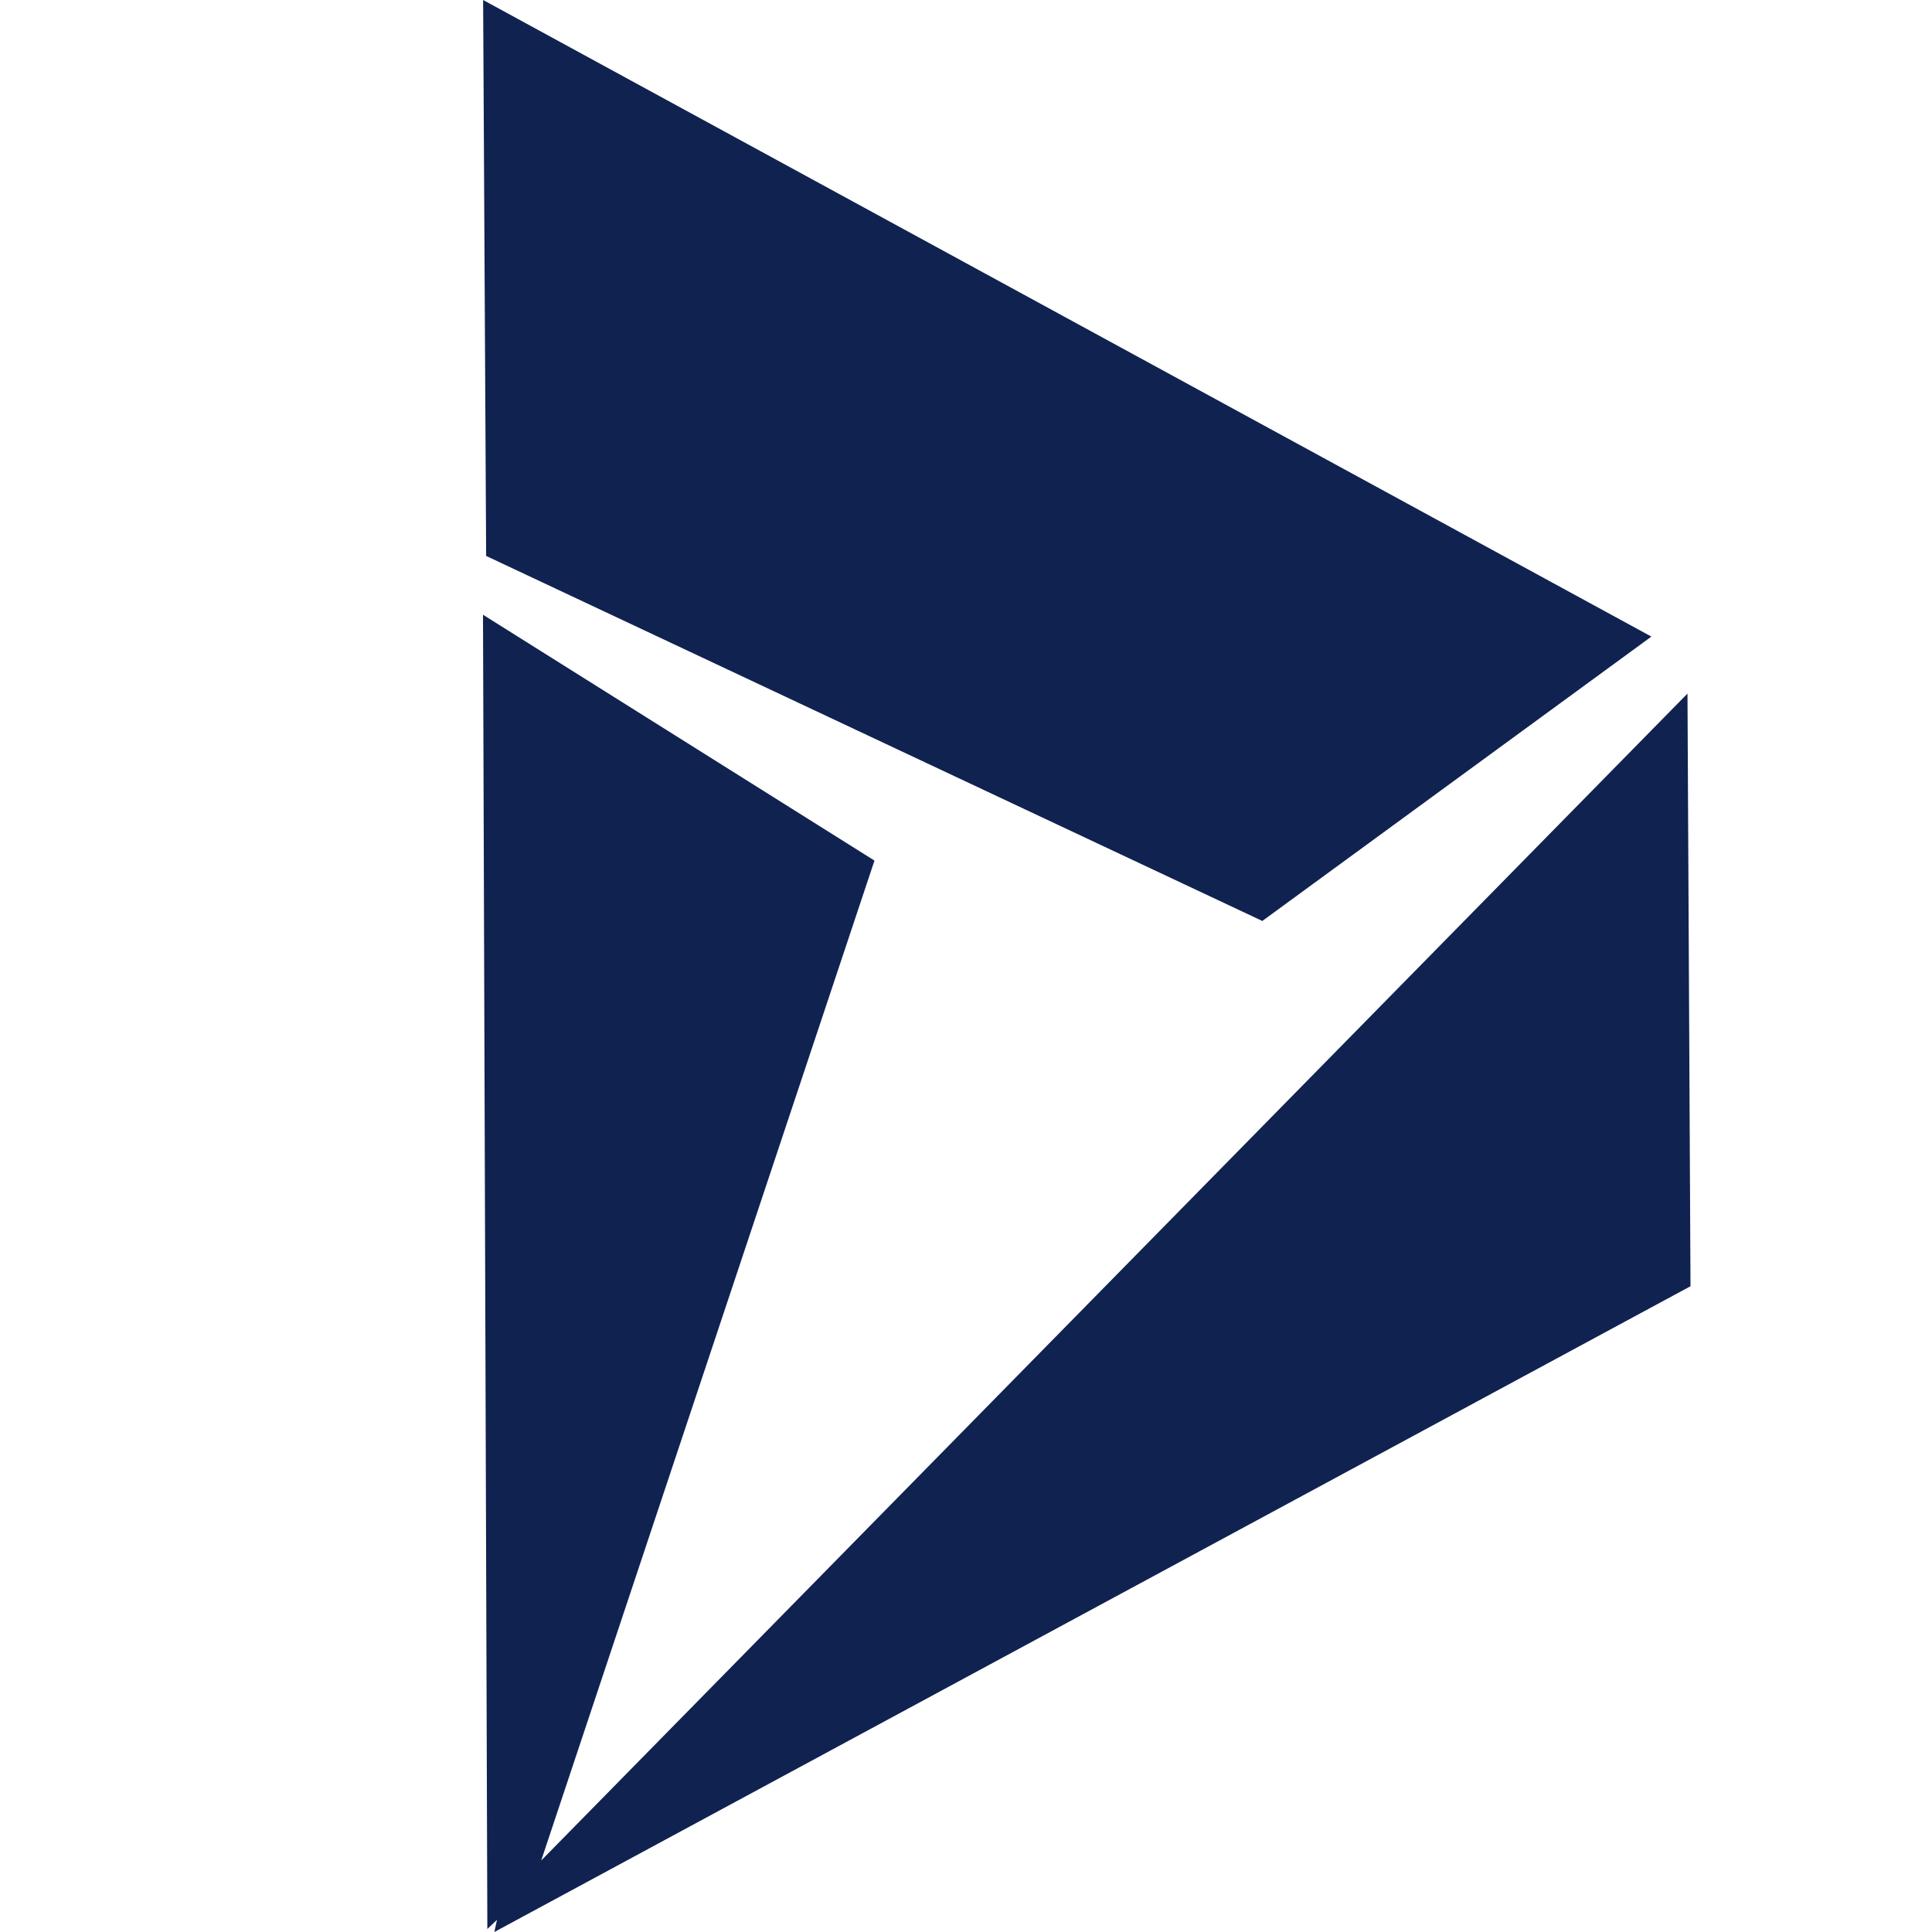
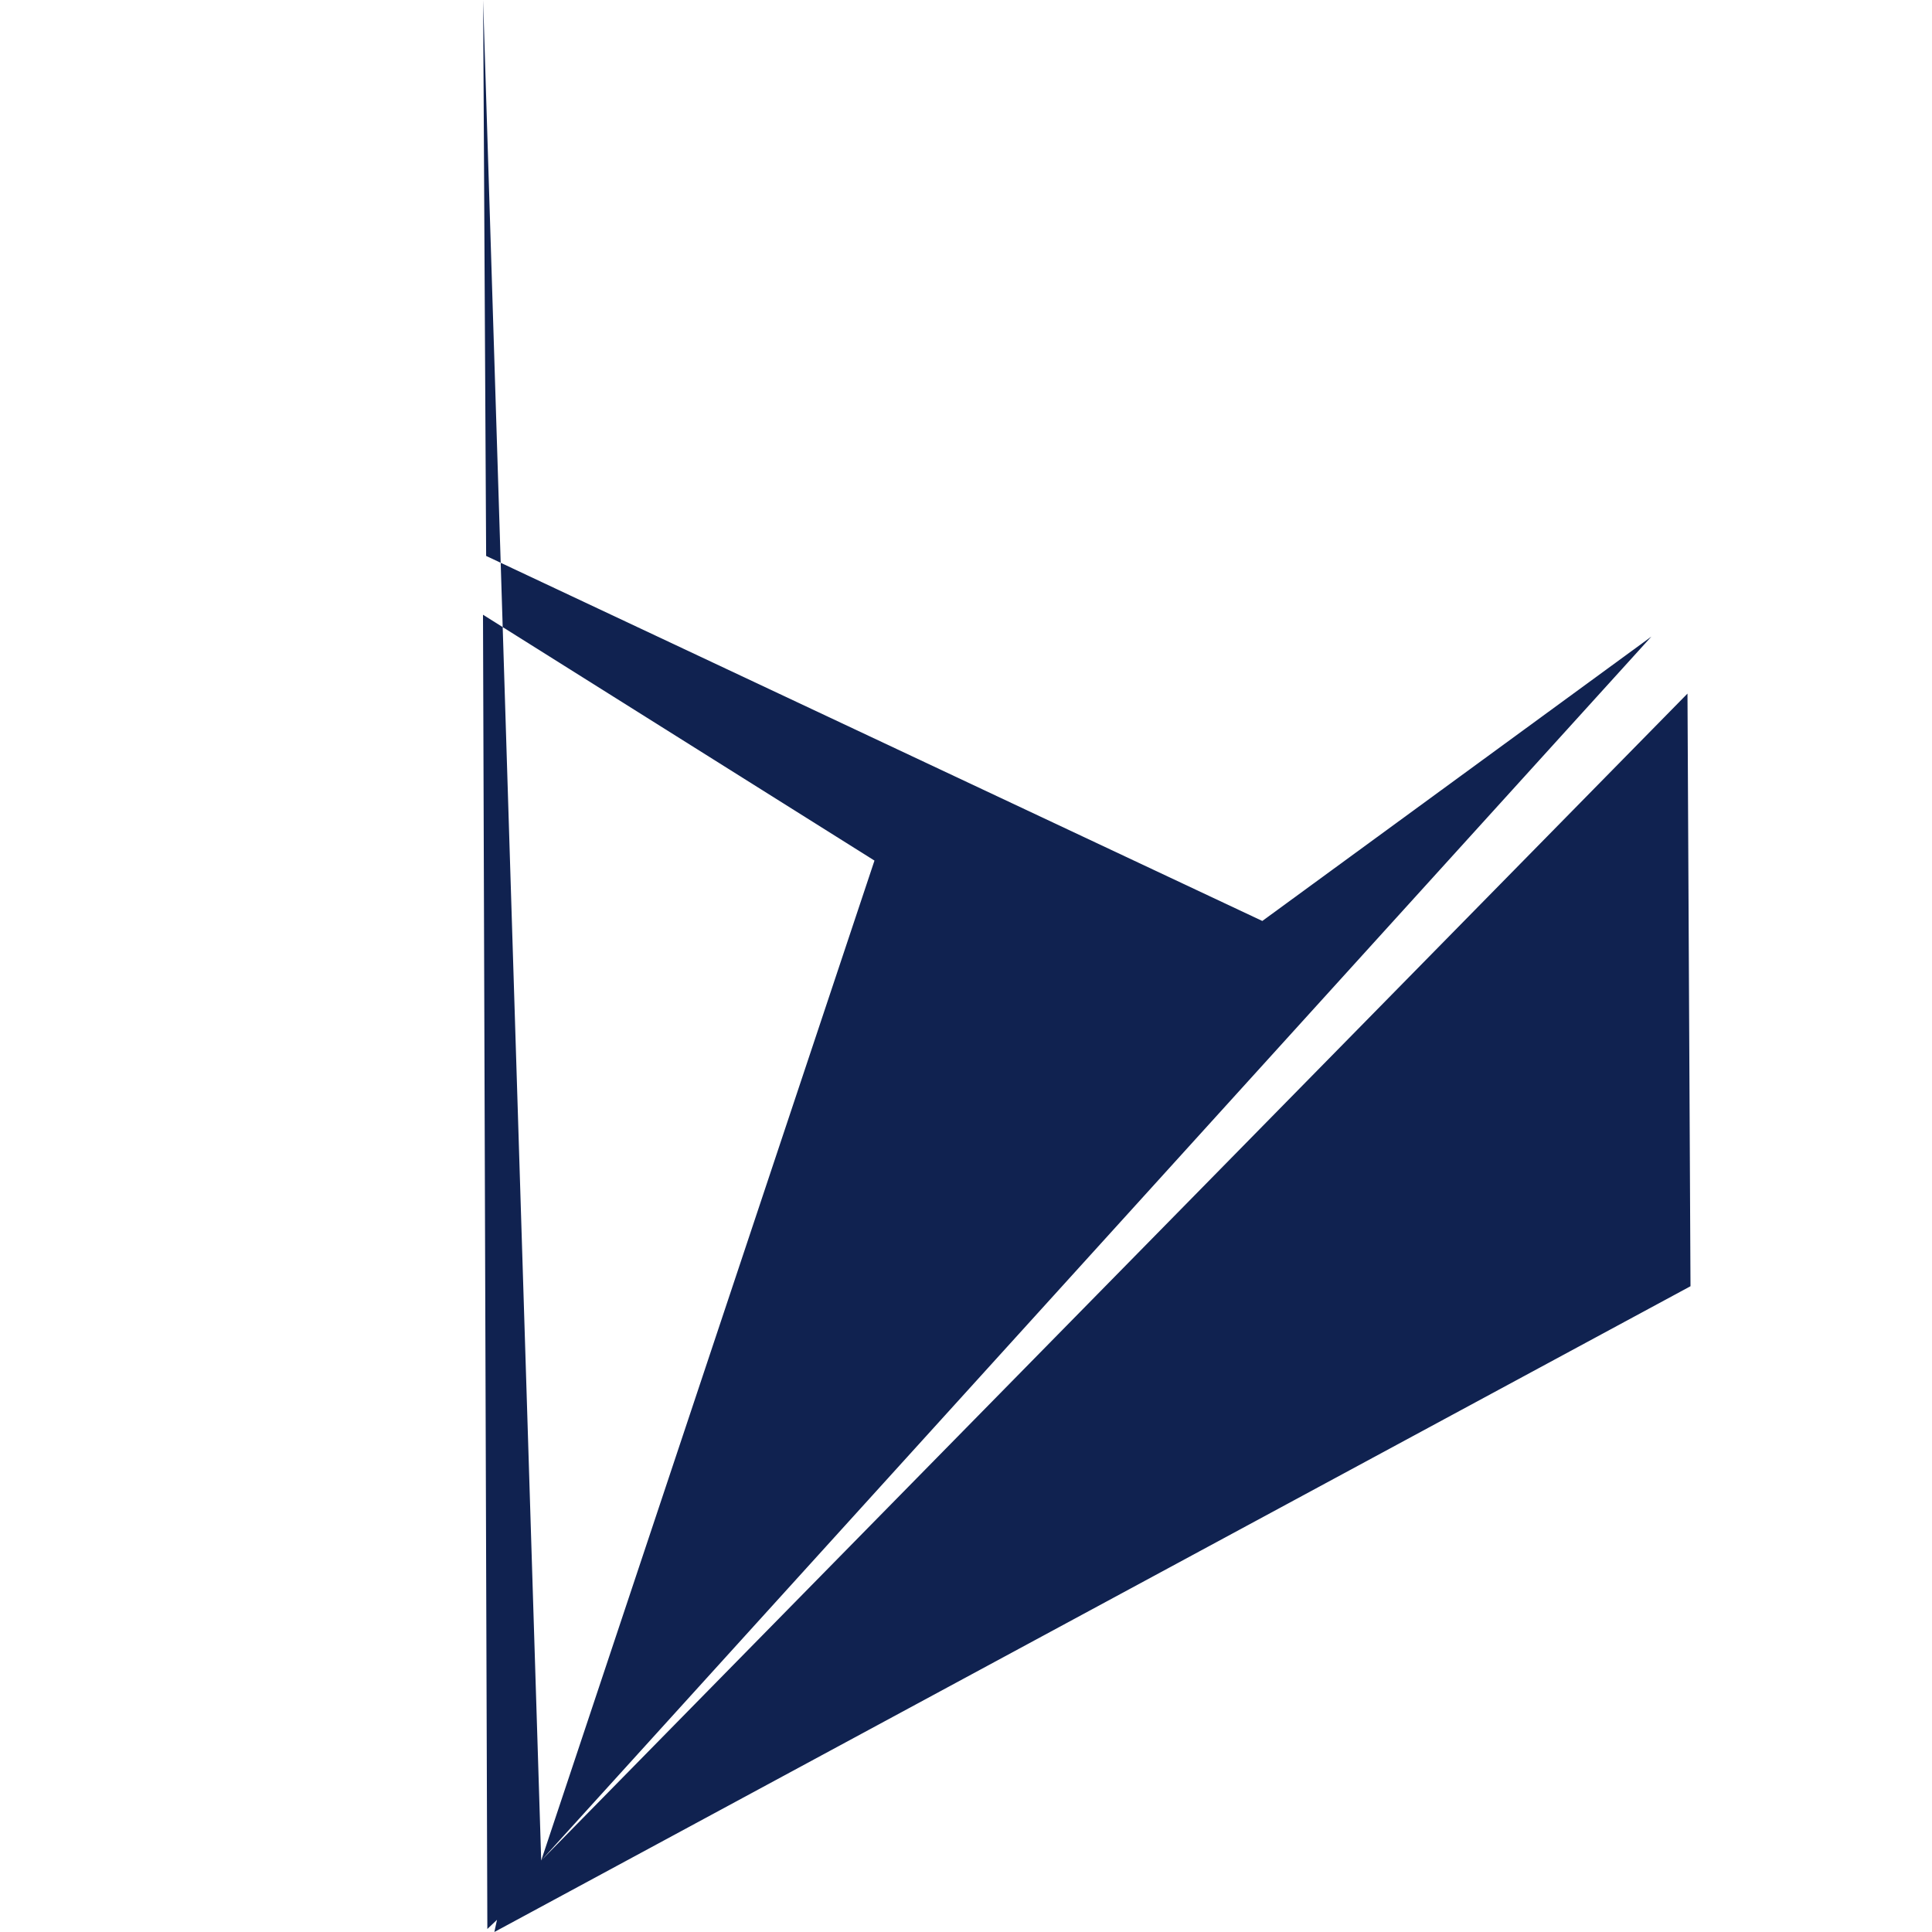
<svg xmlns="http://www.w3.org/2000/svg" width="16" height="16" viewBox="0 0 16 16" fill="none">
-   <path d="M4.482 15.408L13.975 5.744L14 10.652L4.094 16L4.116 15.899L4.036 15.975L4 5.091L7.242 7.127L4.482 15.408ZM4.001 0L13.676 5.272L10.454 7.627L4.026 4.604L4.001 0Z" fill="#102250" />
+   <path d="M4.482 15.408L13.975 5.744L14 10.652L4.094 16L4.116 15.899L4.036 15.975L4 5.091L7.242 7.127L4.482 15.408ZL13.676 5.272L10.454 7.627L4.026 4.604L4.001 0Z" fill="#102250" />
</svg>